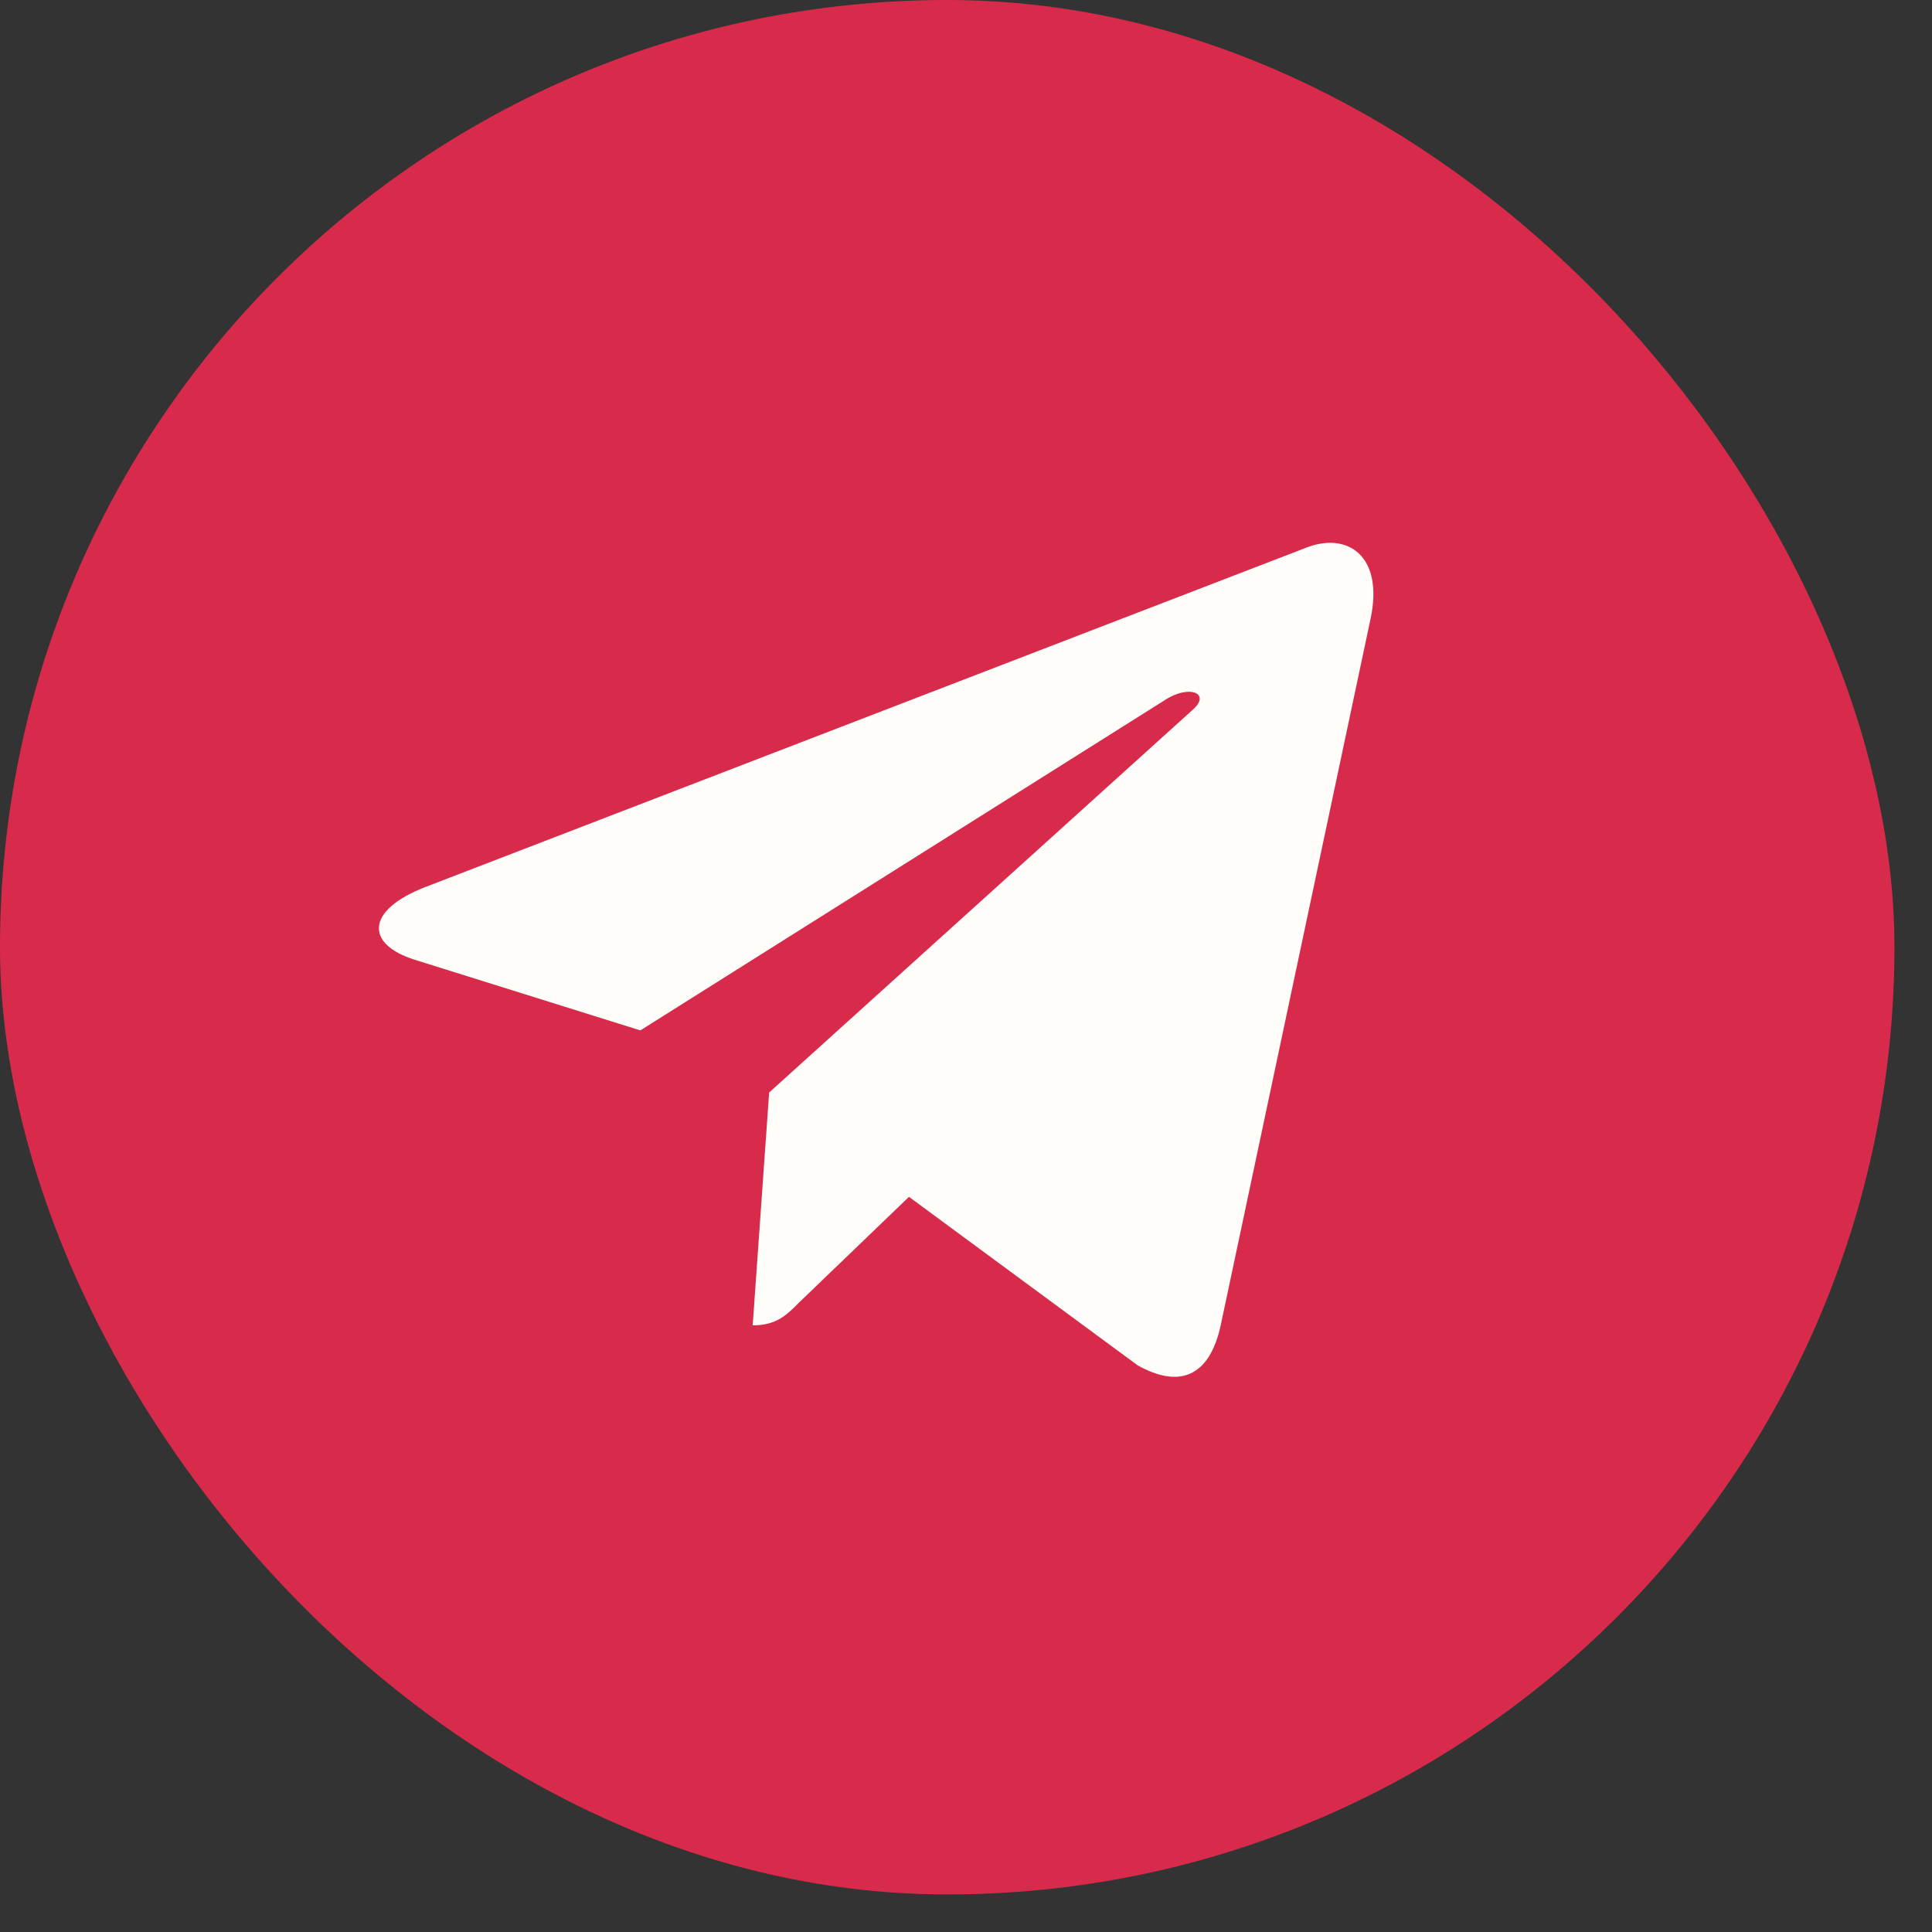
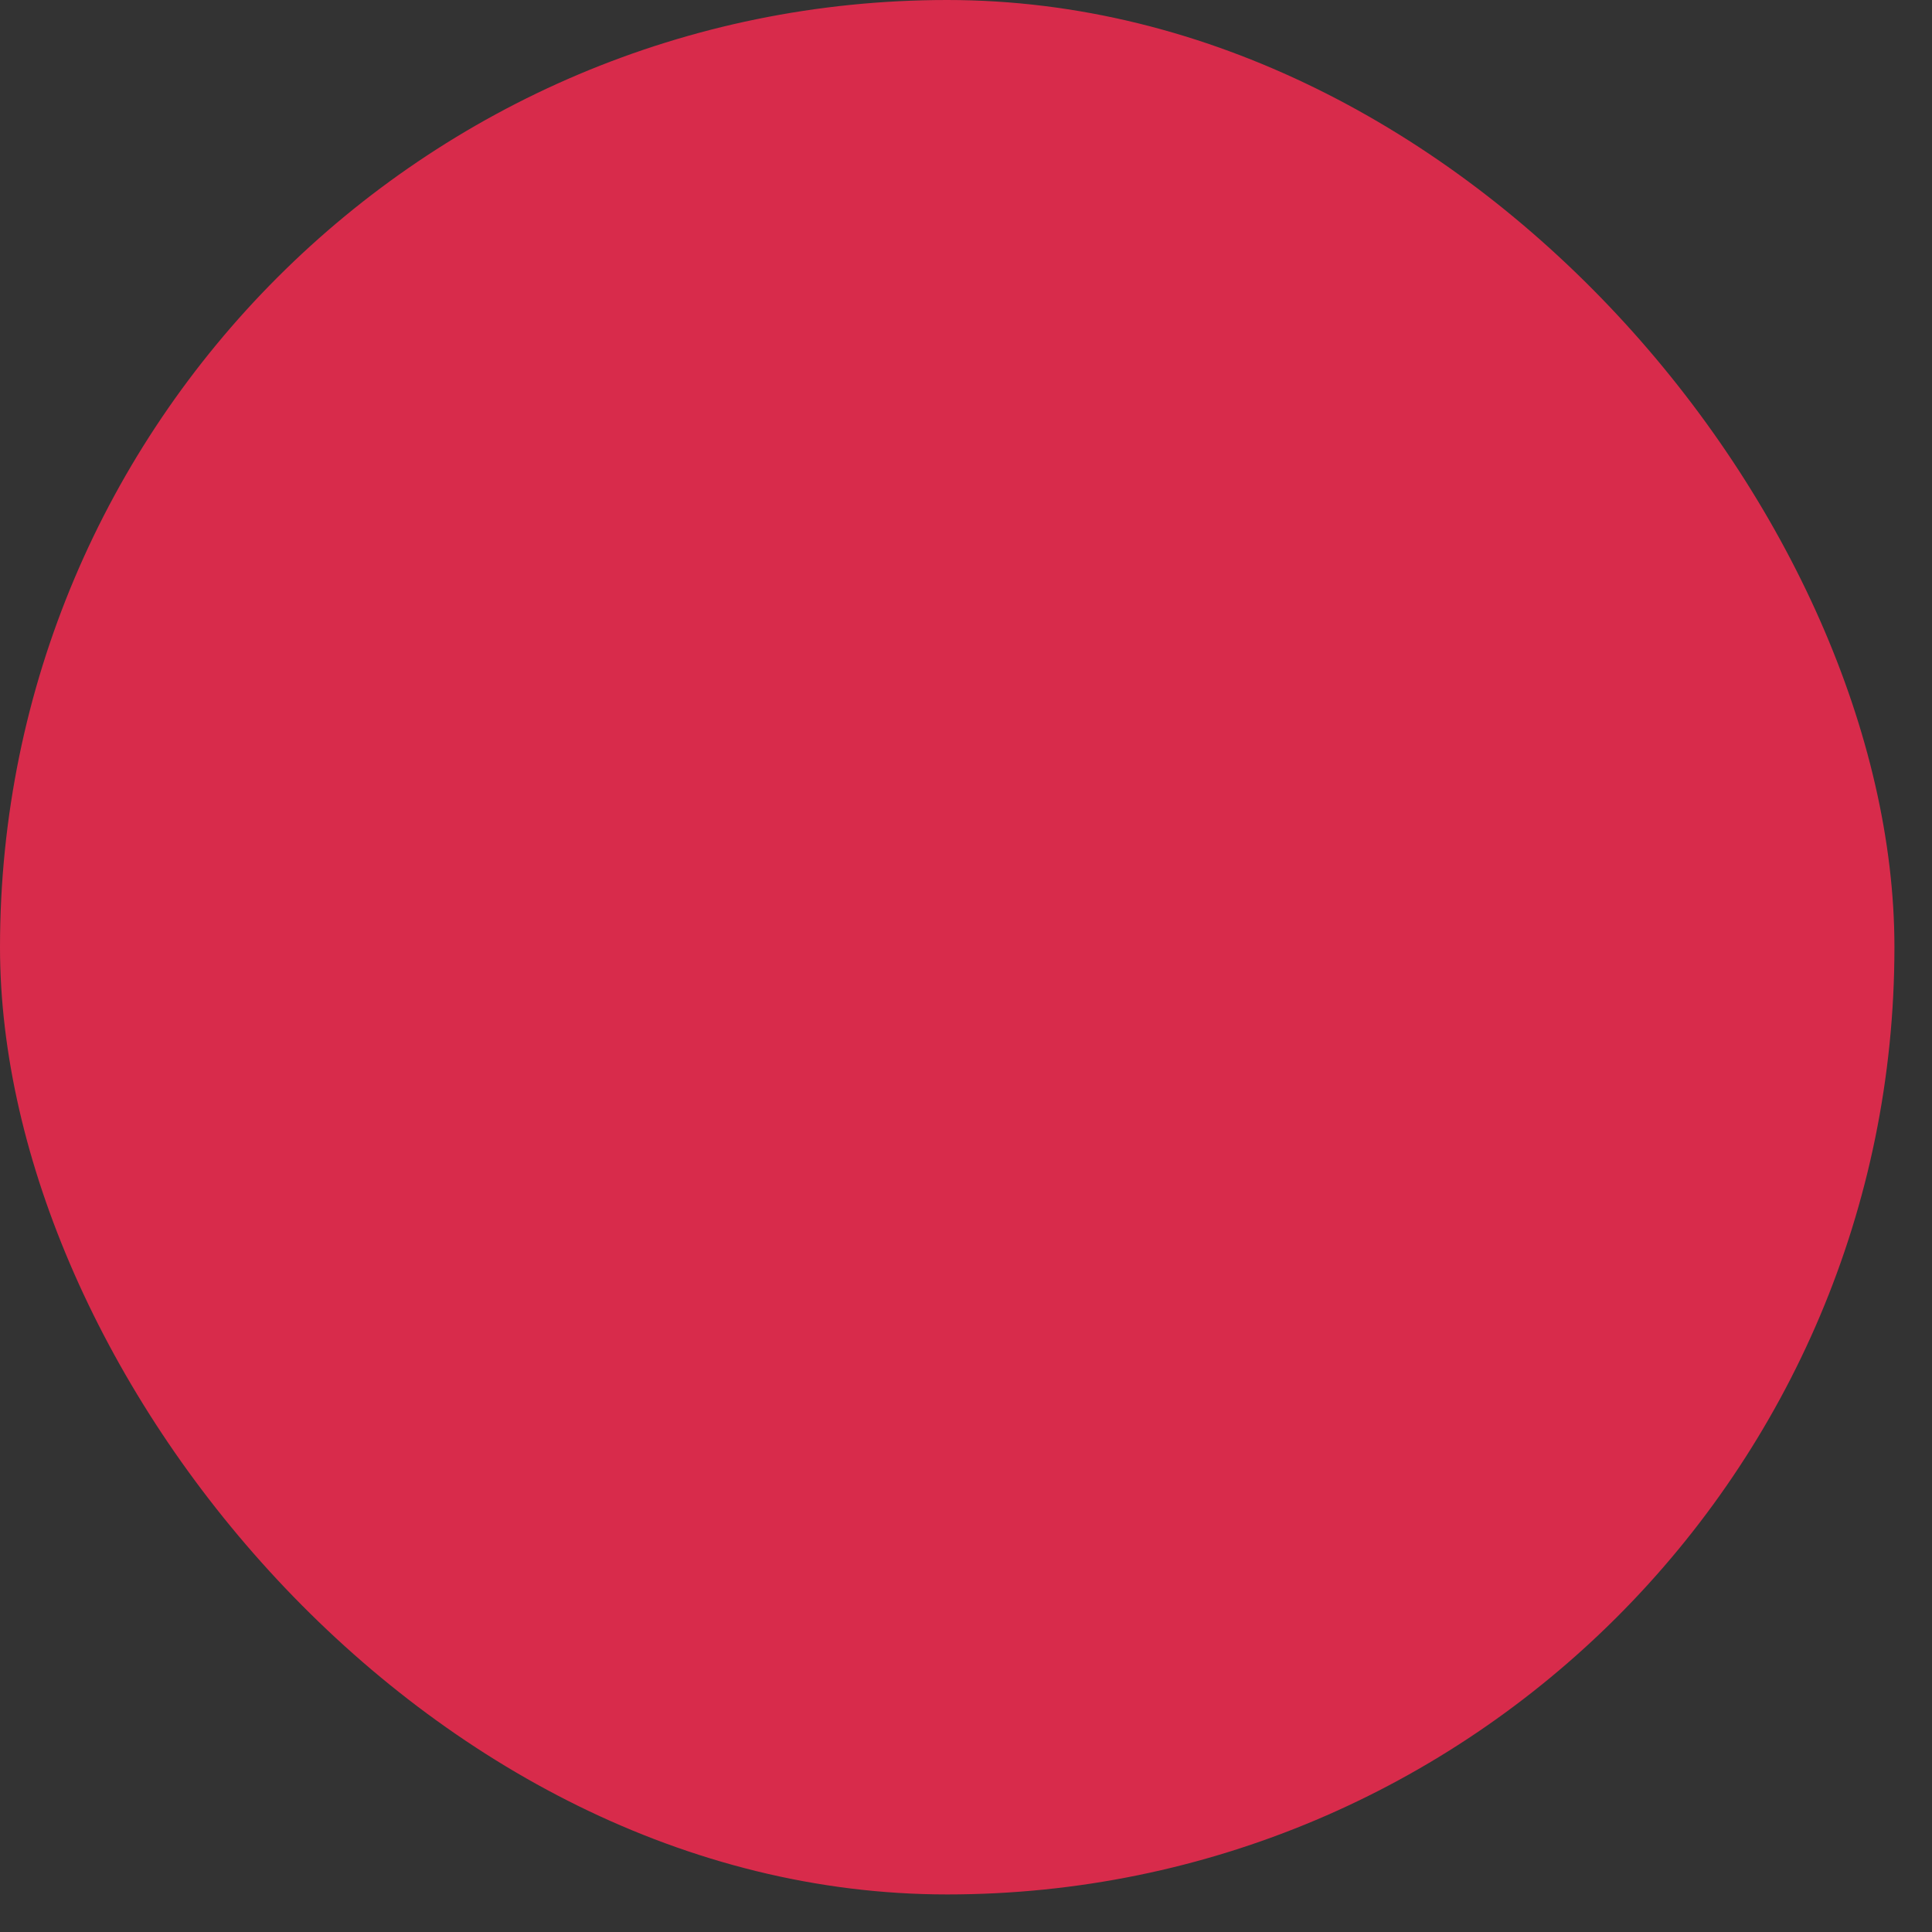
<svg xmlns="http://www.w3.org/2000/svg" width="27" height="27" viewBox="0 0 27 27" fill="none">
  <rect x="0" y="0" width="27" height="27" fill="#333333" stroke="none" />
  <rect width="26.475" height="26.475" rx="13.238" fill="#D82B4B" />
-   <path d="M19.154 8.647L17.056 18.538C16.898 19.236 16.485 19.409 15.899 19.081L12.703 16.726L11.161 18.209C10.991 18.38 10.848 18.522 10.519 18.522L10.749 15.268L16.672 9.916C16.929 9.687 16.615 9.559 16.271 9.789L8.949 14.4L5.797 13.413C5.112 13.199 5.099 12.727 5.94 12.398L18.27 7.648C18.84 7.434 19.34 7.775 19.154 8.647V8.647Z" fill="#FFFDFA" />
</svg>